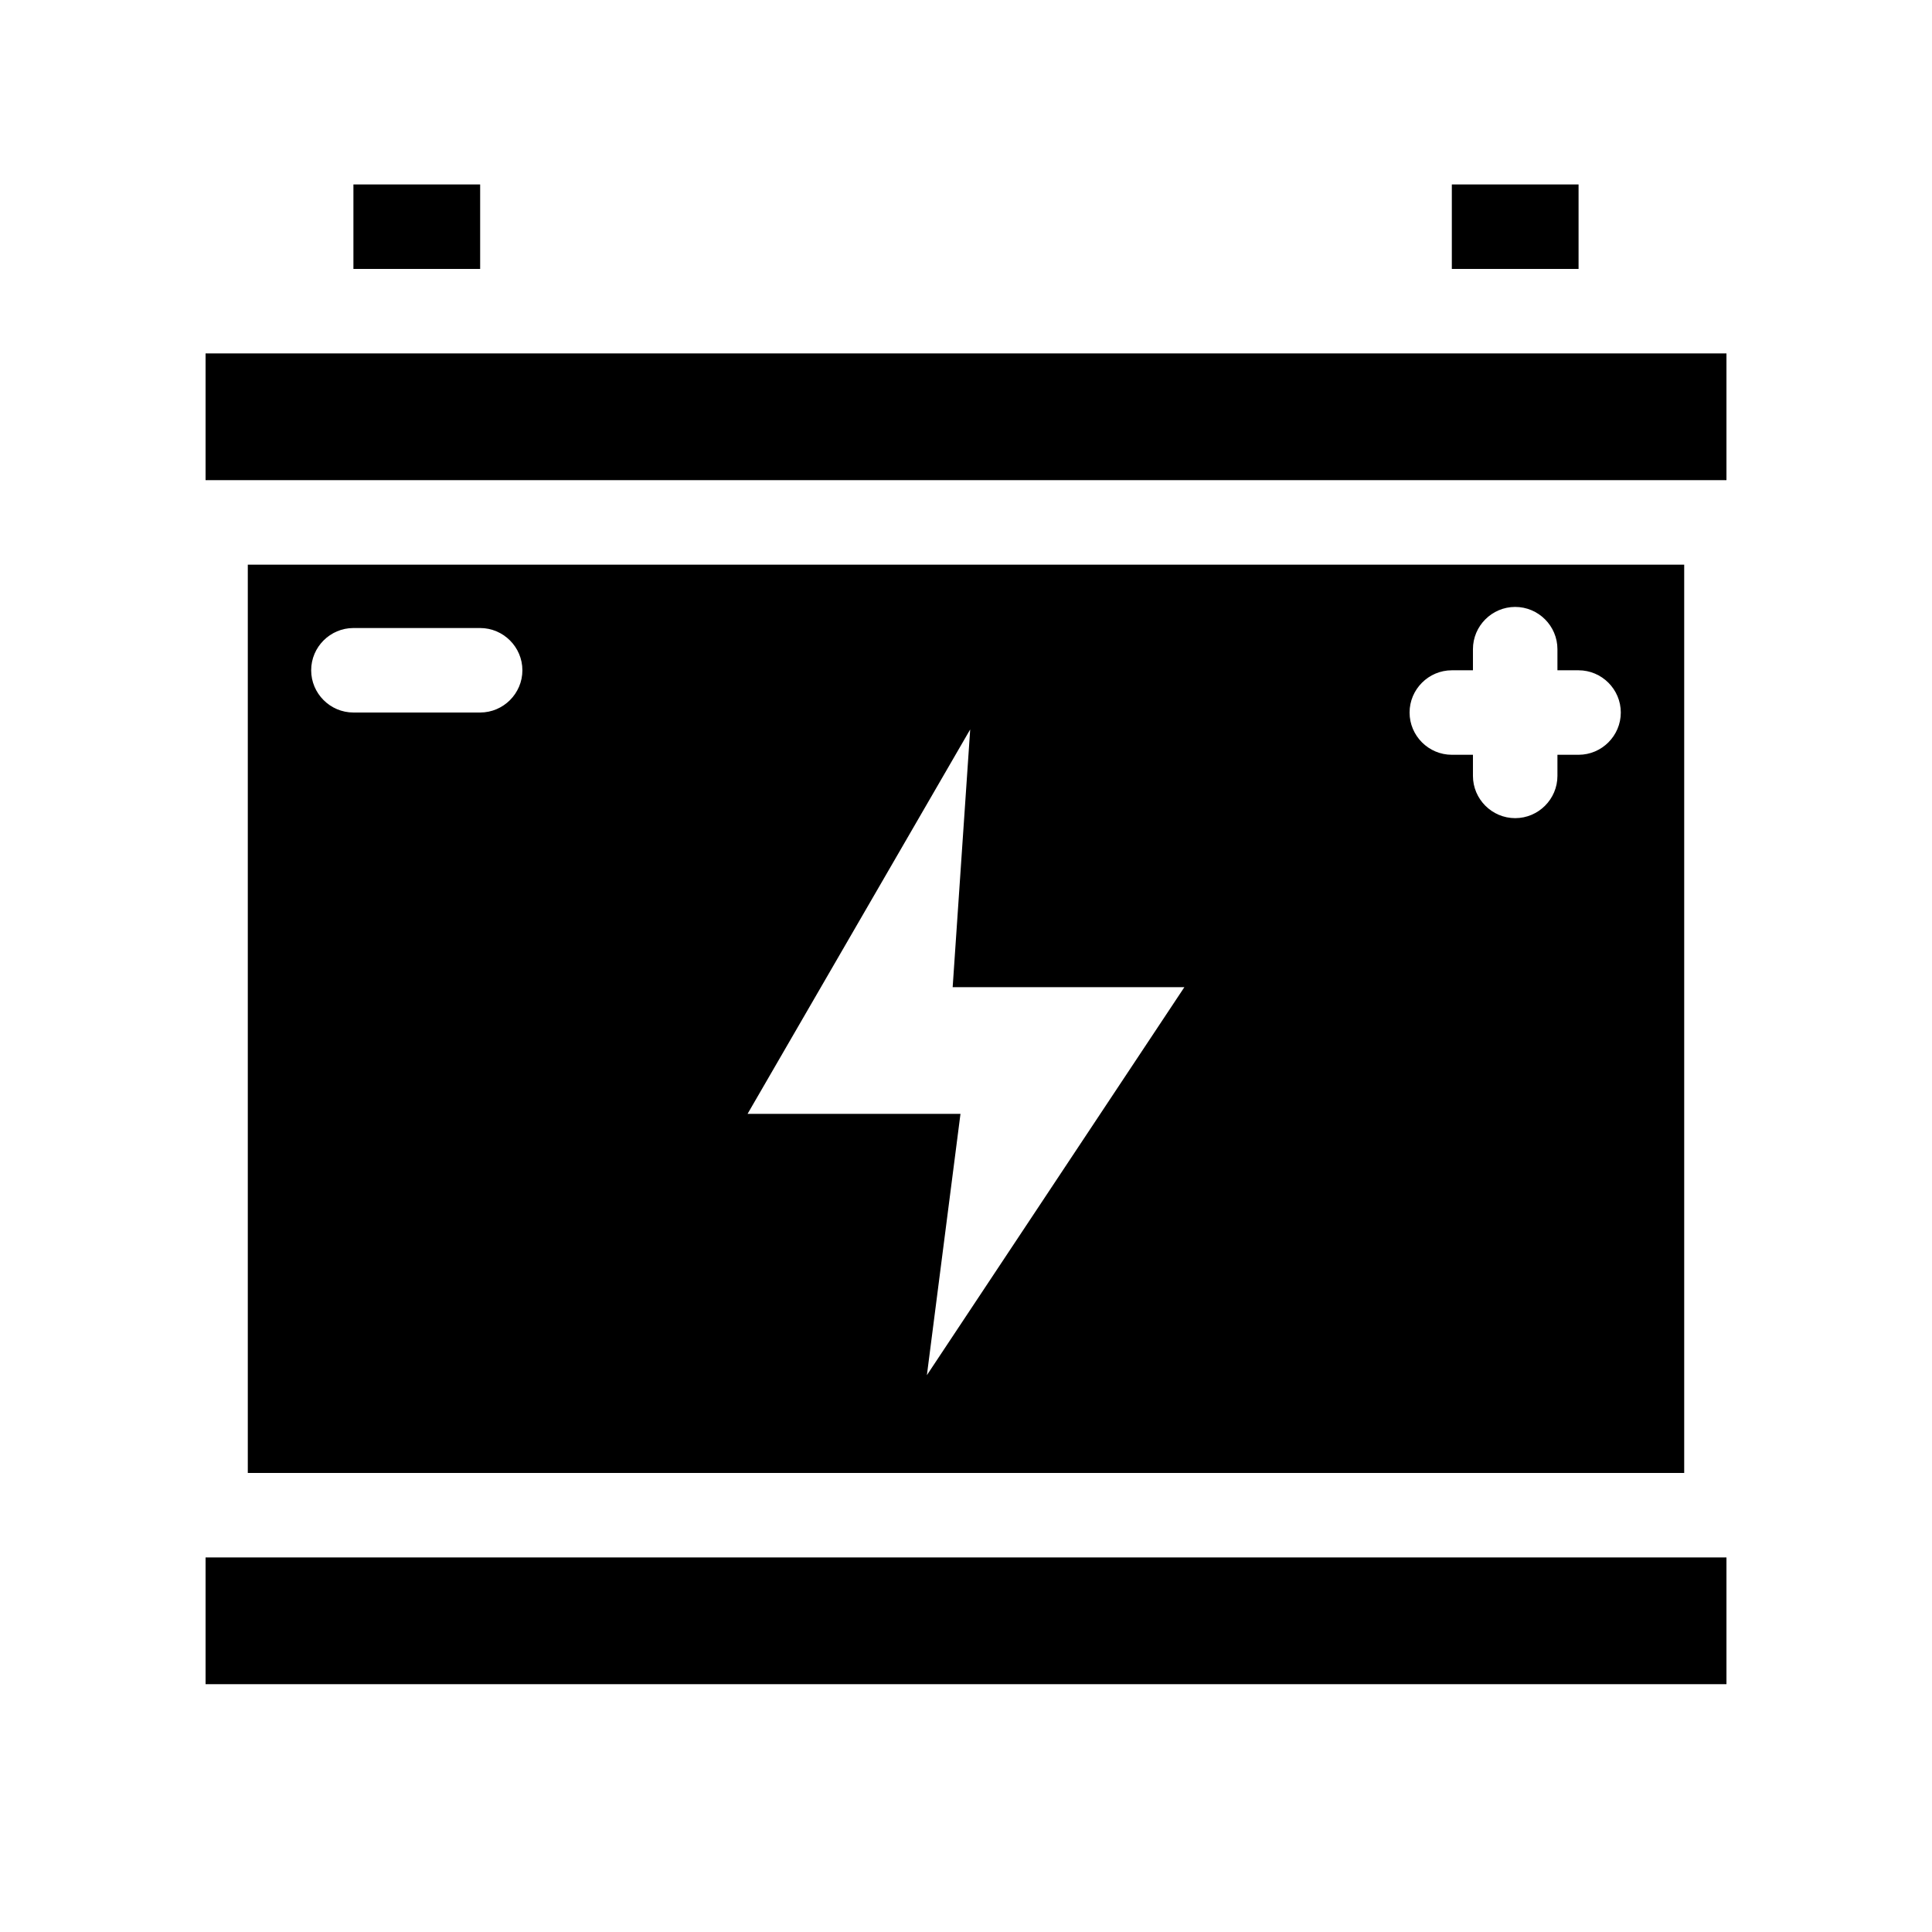
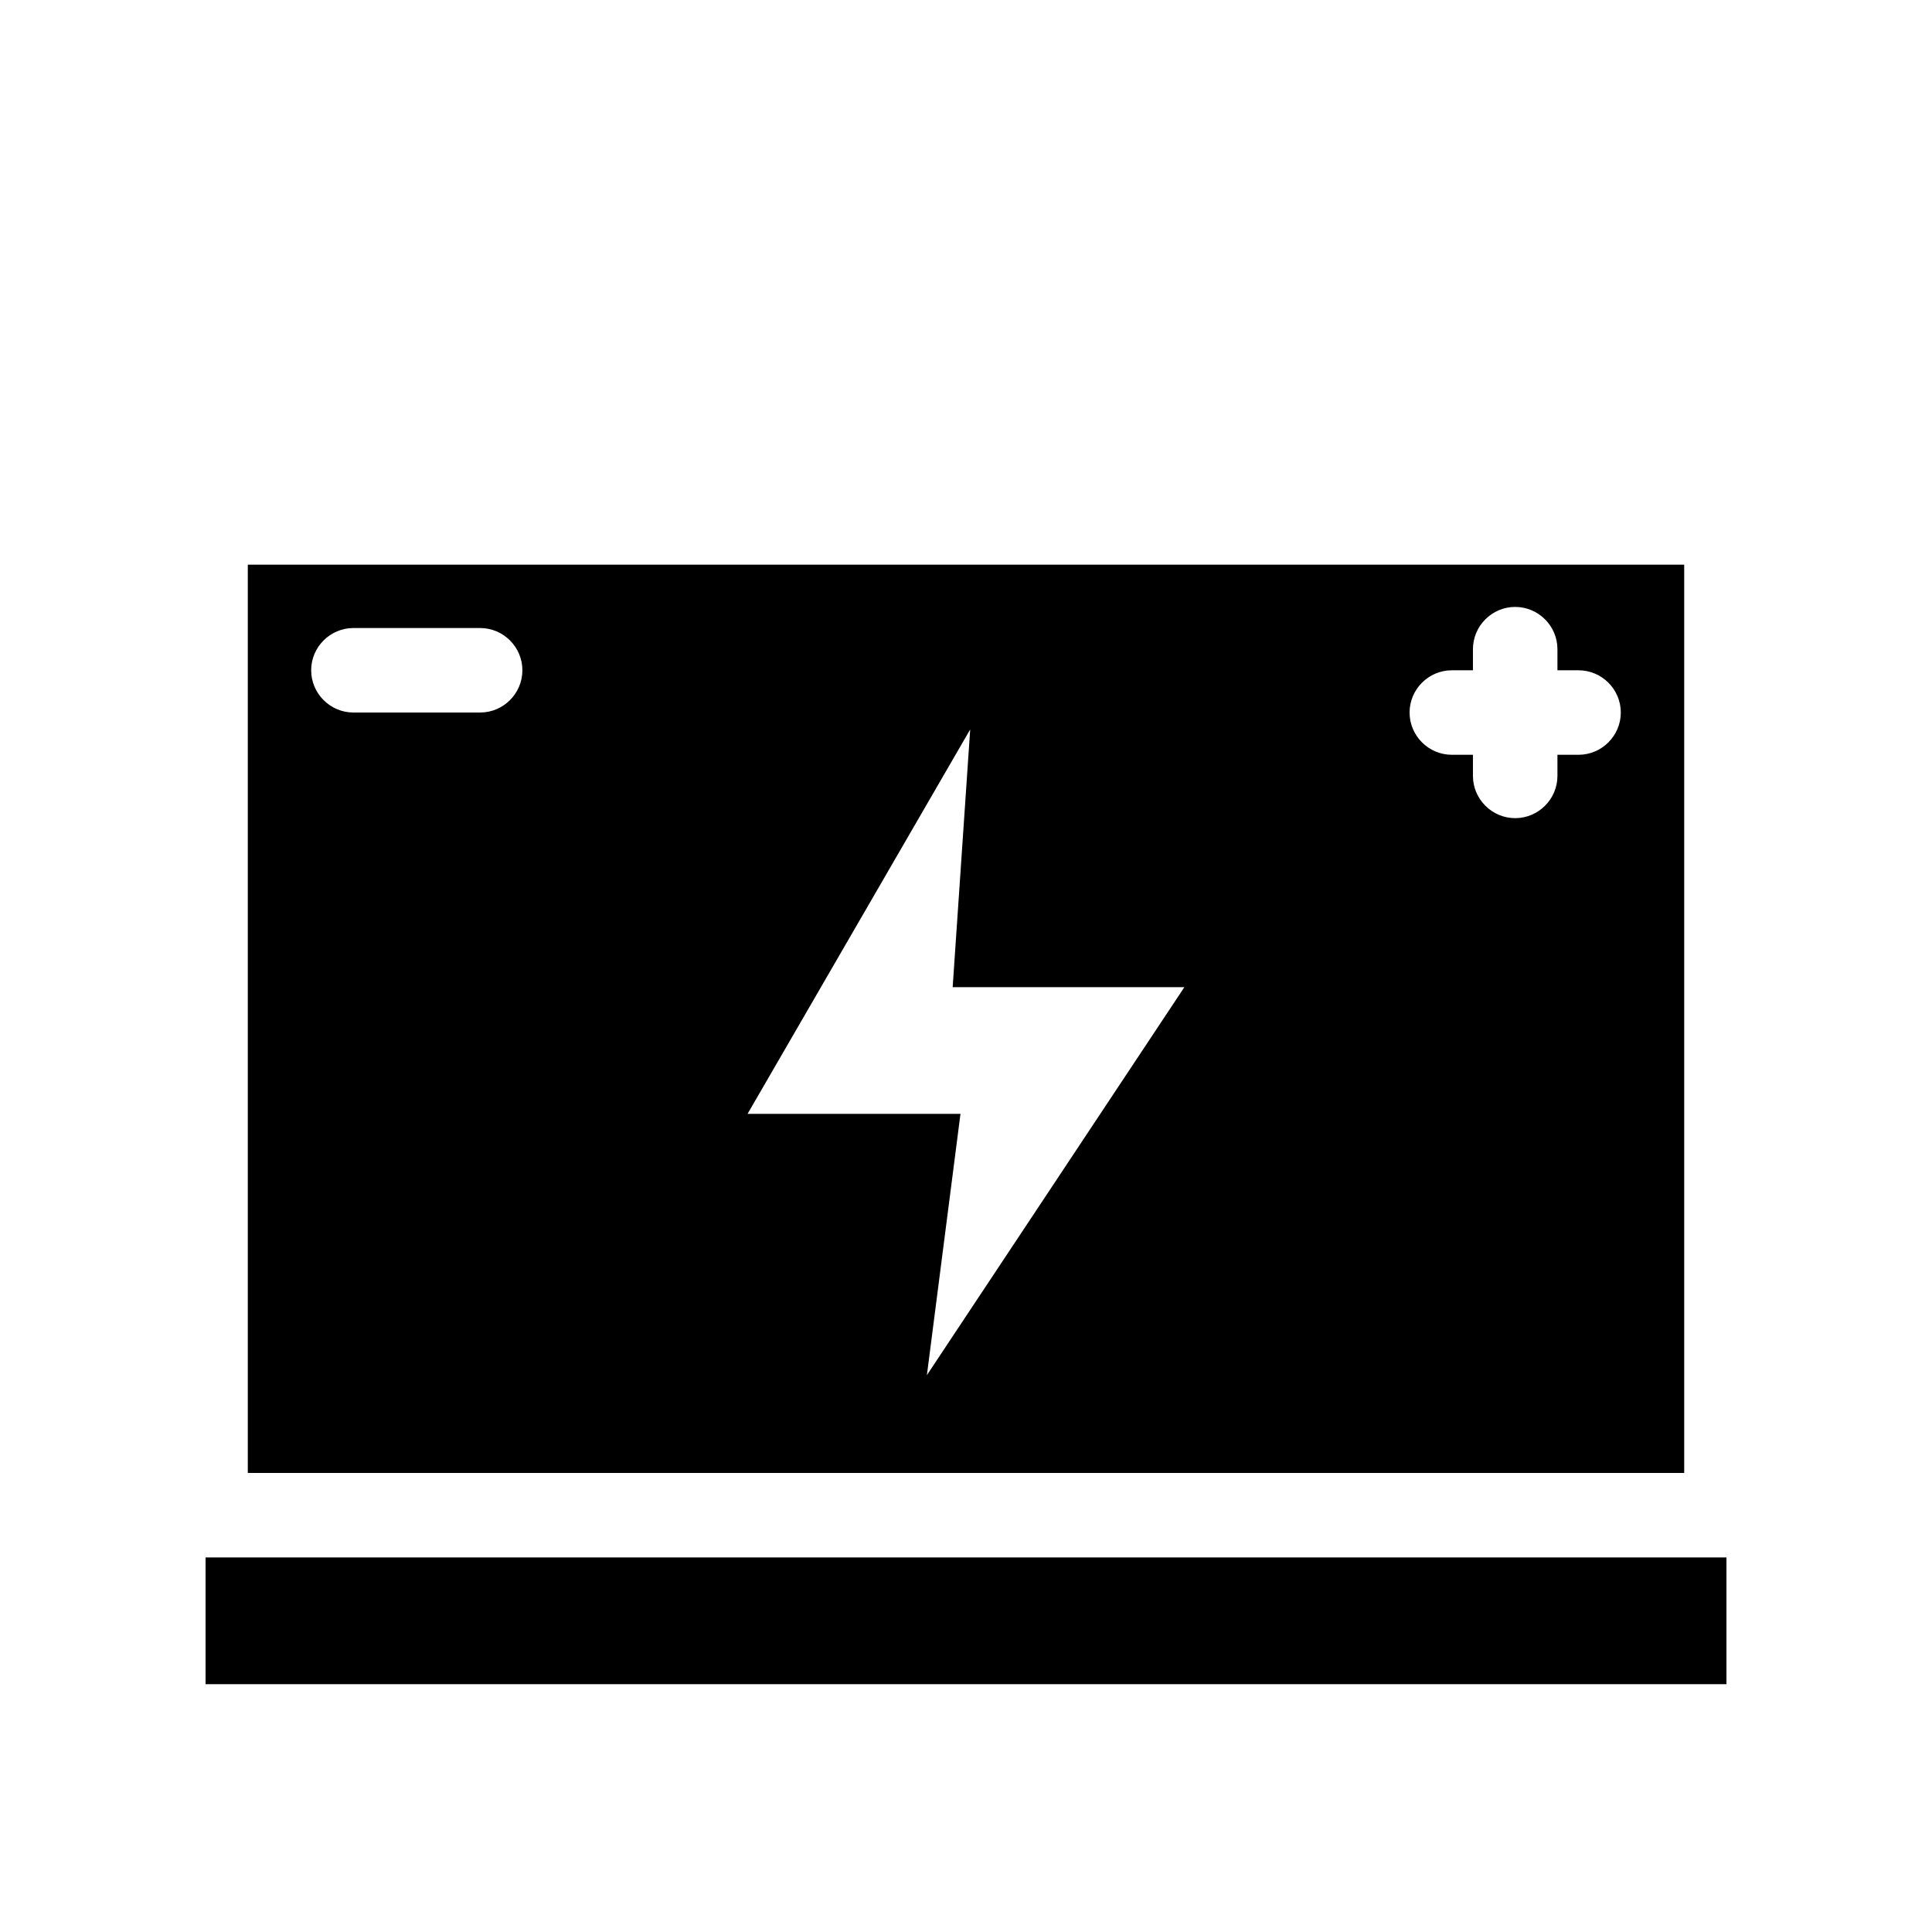
<svg xmlns="http://www.w3.org/2000/svg" fill="#000000" width="800px" height="800px" version="1.1" viewBox="144 144 512 512">
  <g>
    <path d="m209.67 293.64v240.71h380.66v-240.71zm61.574 39.184h-33.586c-6.156 0-11.195-5.039-11.195-11.195s5.039-11.195 11.195-11.195h33.586c6.156 0 11.195 5.039 11.195 11.195s-5.035 11.195-11.195 11.195zm118.39 175.61 8.902-69.246h-56.426l59-101.88-4.644 68.297h61.41zm172.7-164.41h-5.598v5.598c0 6.156-5.039 11.195-11.195 11.195s-11.195-5.039-11.195-11.195v-5.598h-5.598c-6.156 0-11.195-5.039-11.195-11.195s5.039-11.195 11.195-11.195h5.598v-5.598c0-6.156 5.039-11.195 11.195-11.195s11.195 5.039 11.195 11.195v5.598h5.598c6.156 0 11.195 5.039 11.195 11.195s-5.035 11.195-11.195 11.195z" />
-     <path d="m528.75 192.88h33.586v22.391h-33.586z" />
-     <path d="m237.66 192.88h33.586v22.391h-33.586z" />
-     <path d="m198.48 237.66h403.05v33.586h-403.05z" />
    <path d="m198.48 556.74h403.05v33.586h-403.05z" />
  </g>
</svg>